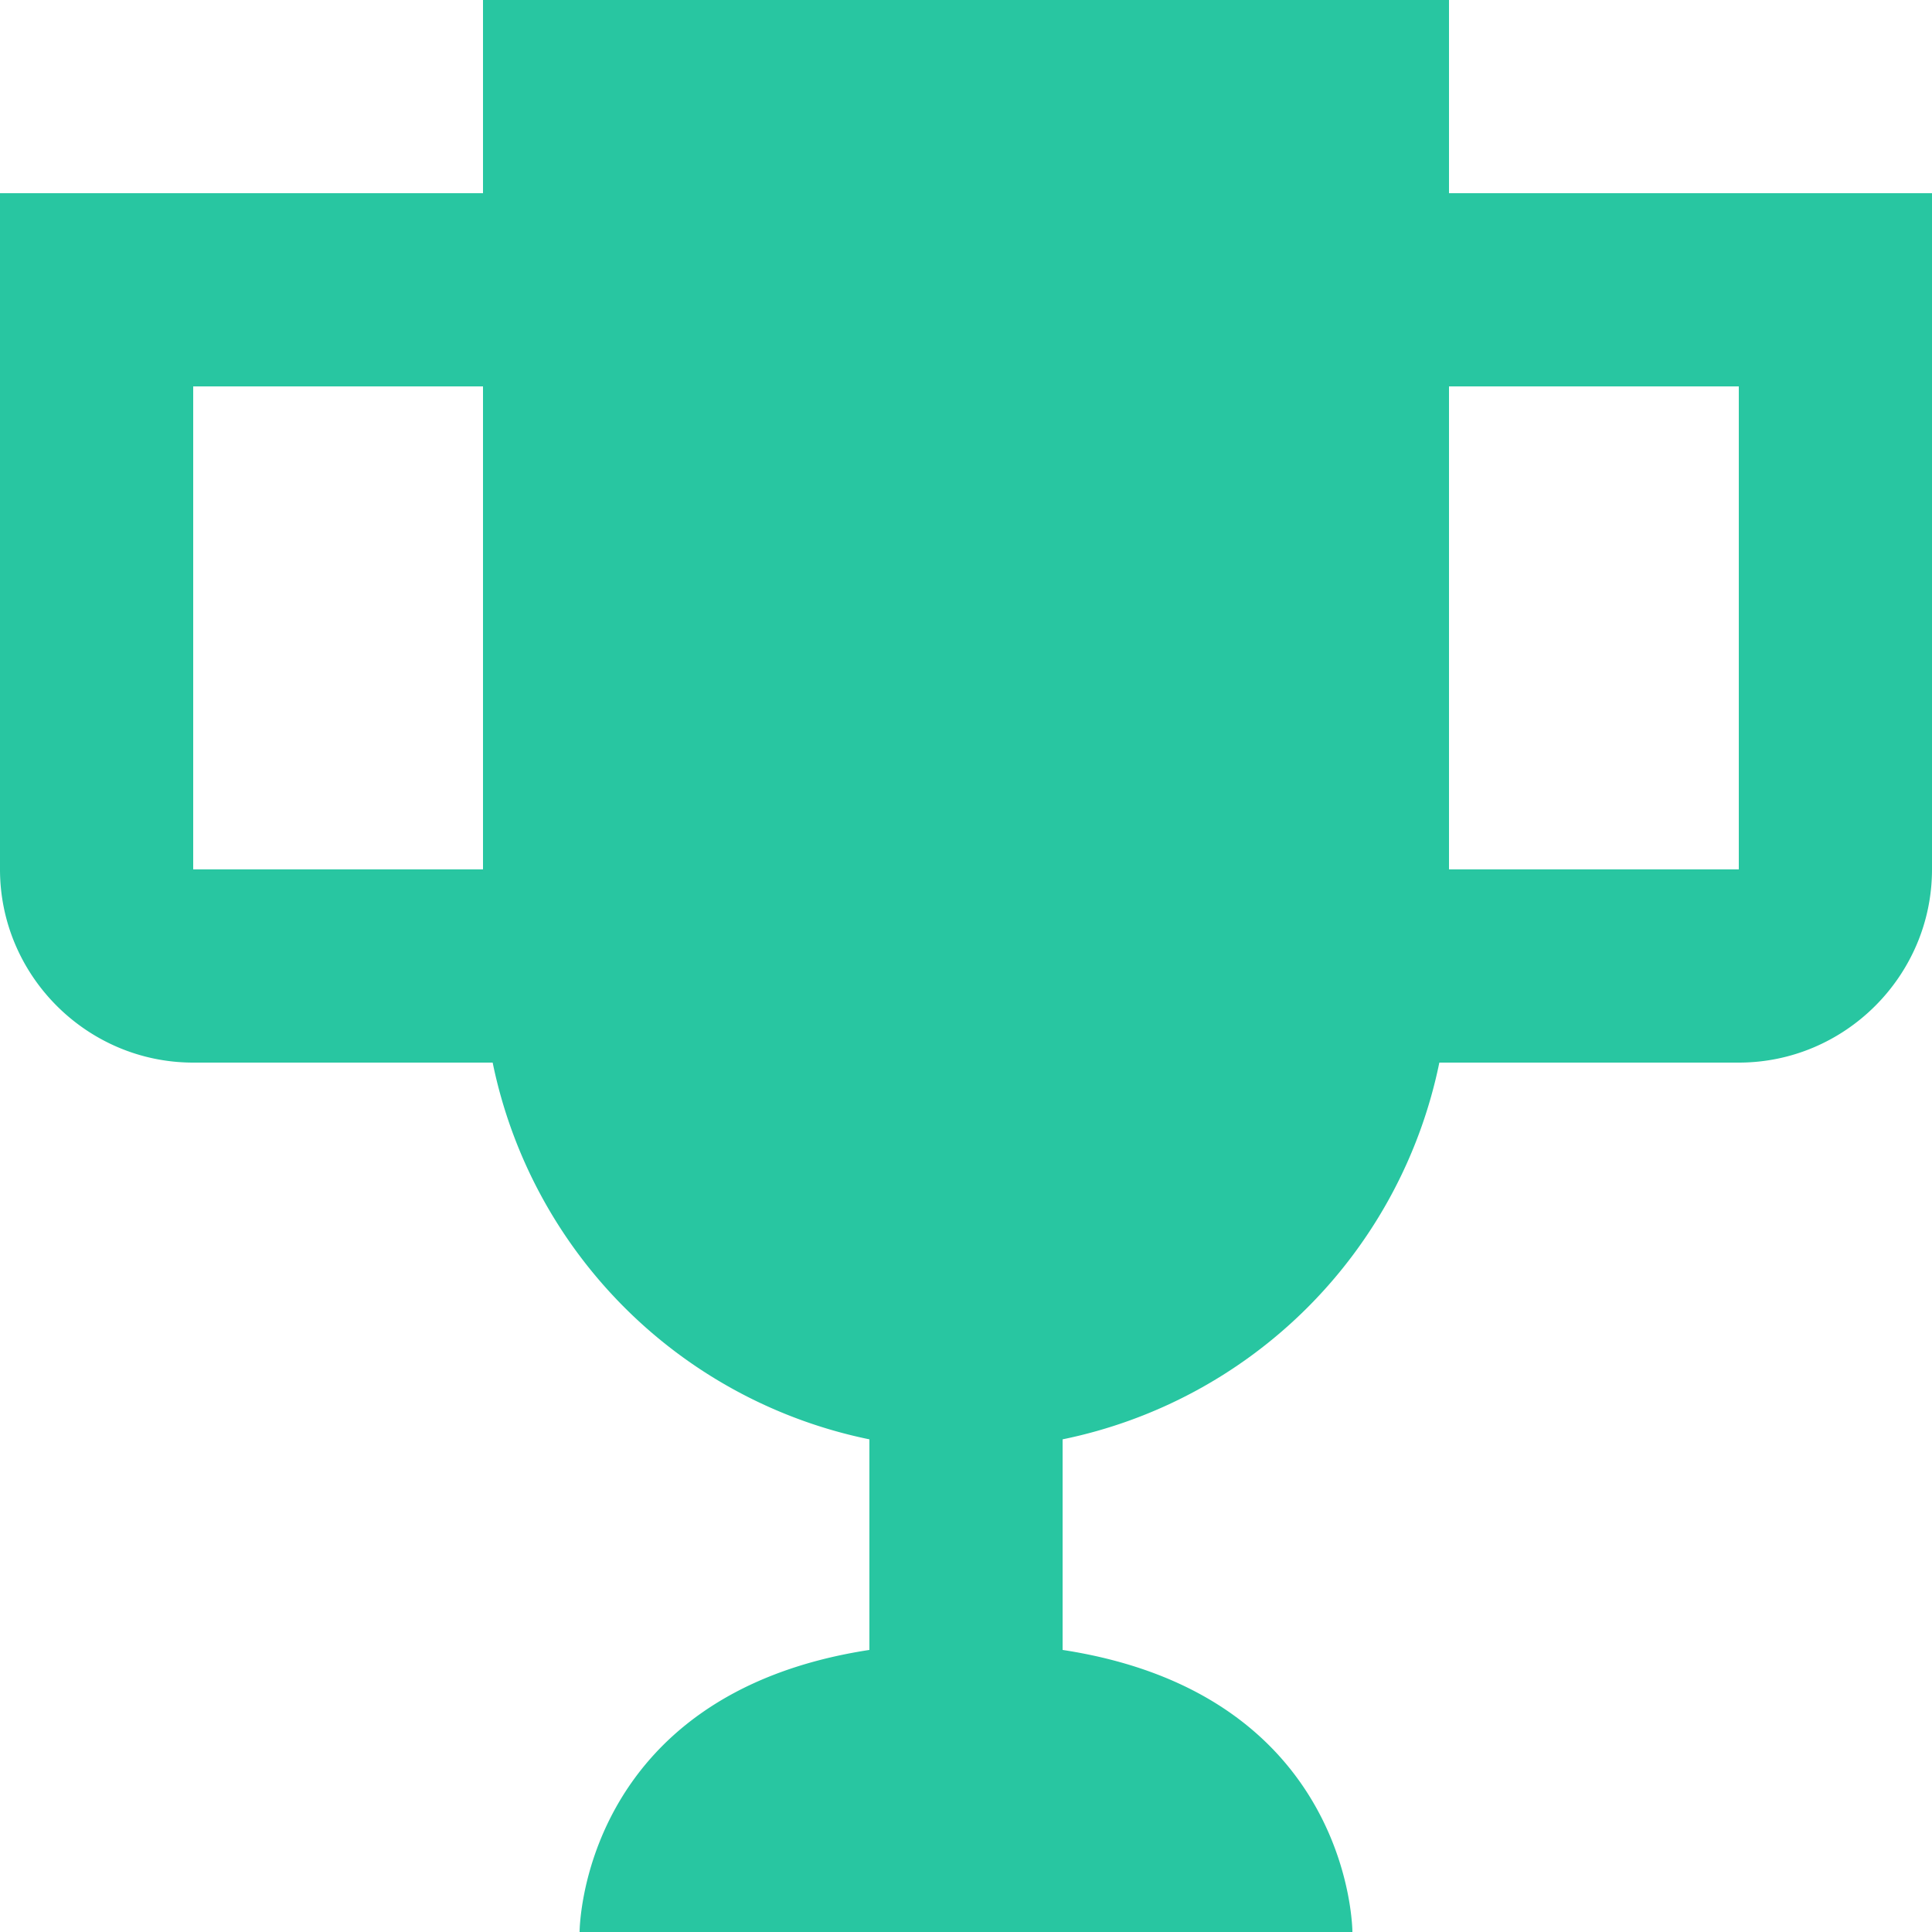
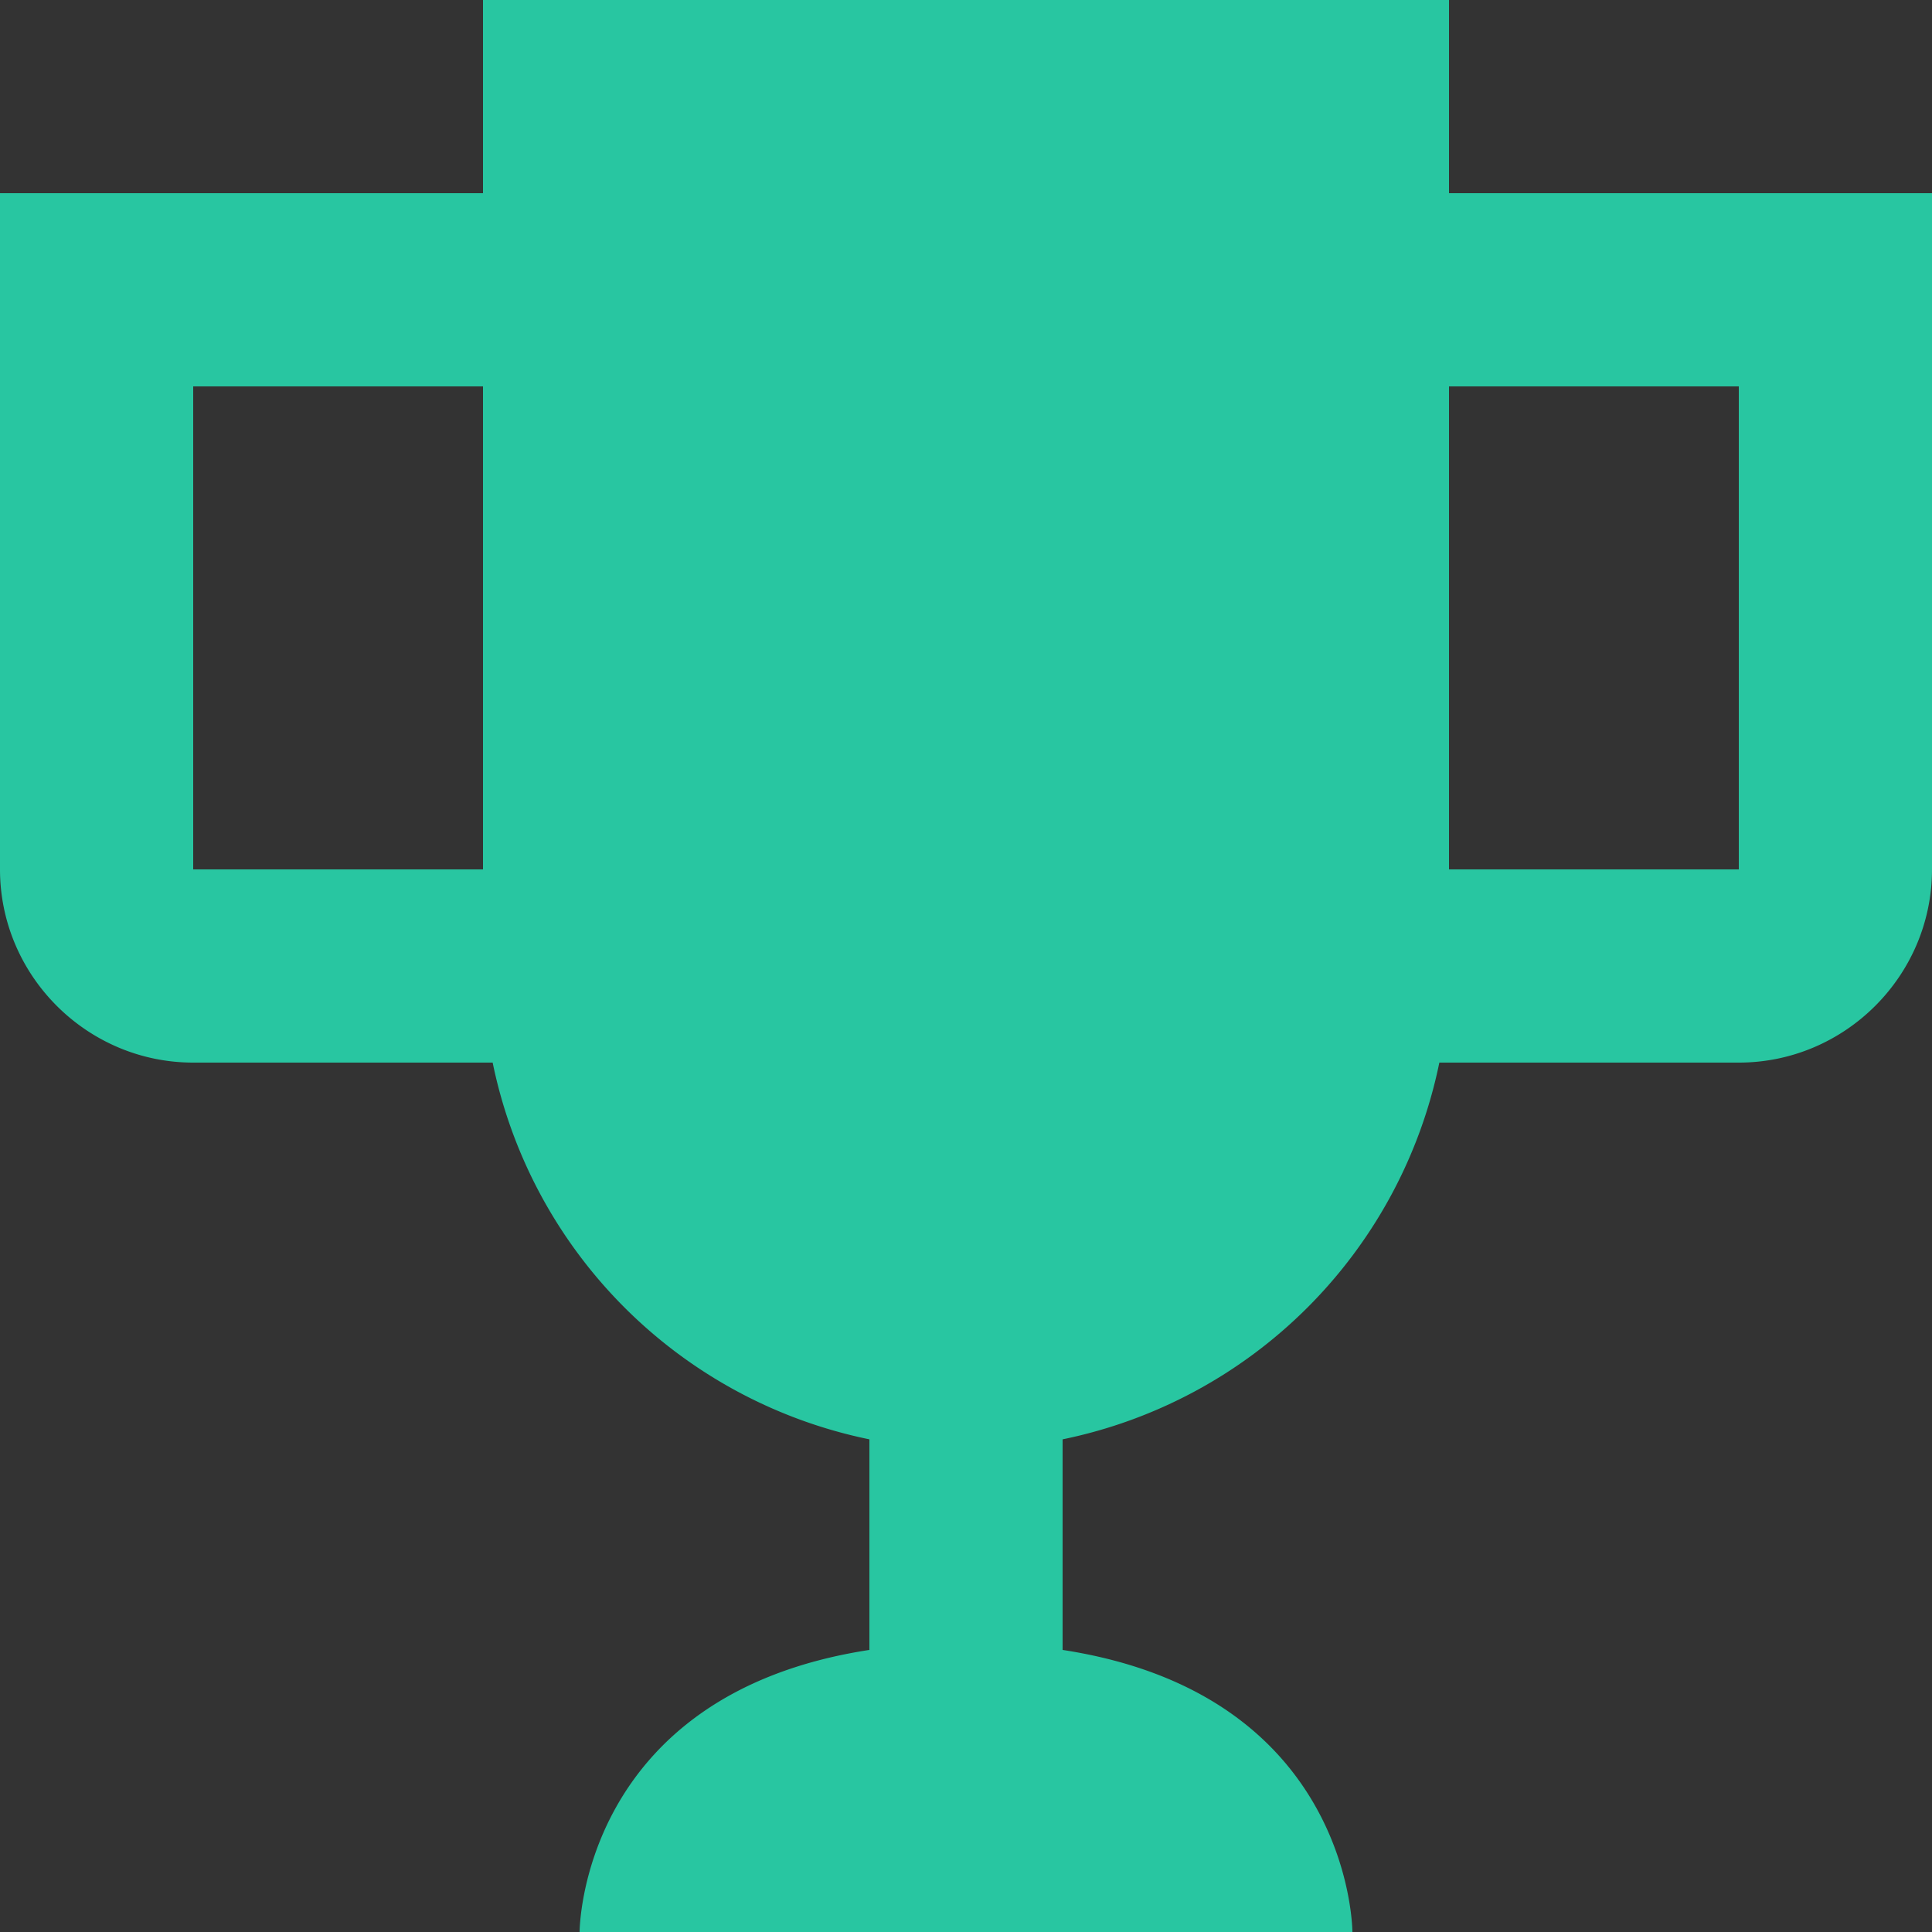
<svg xmlns="http://www.w3.org/2000/svg" width="24" height="24">
  <rect width="100%" height="100%" fill="#333333" stroke="none" />
  <g fill="none" fill-rule="evenodd">
-     <path fill="#FFF" stroke="#28C6A1" d="M700.5-20.5v416h-721v-416z" />
    <path fill="#28C6A1" fill-rule="nonzero" d="M18 2.4V0H6v2.4H0v8.4c0 1.32 1.08 2.4 2.4 2.4h3.72a6.01 6.01 0 0 0 4.68 4.68v2.616C7.2 21.048 7.2 24 7.2 24h9.6s0-2.952-3.6-3.504V17.88a6.01 6.01 0 0 0 4.68-4.68h3.72c1.32 0 2.4-1.08 2.4-2.4V2.4zM2.4 10.8v-6H6v6zm19.2 0H18v-6h3.6z" />
  </g>
</svg>